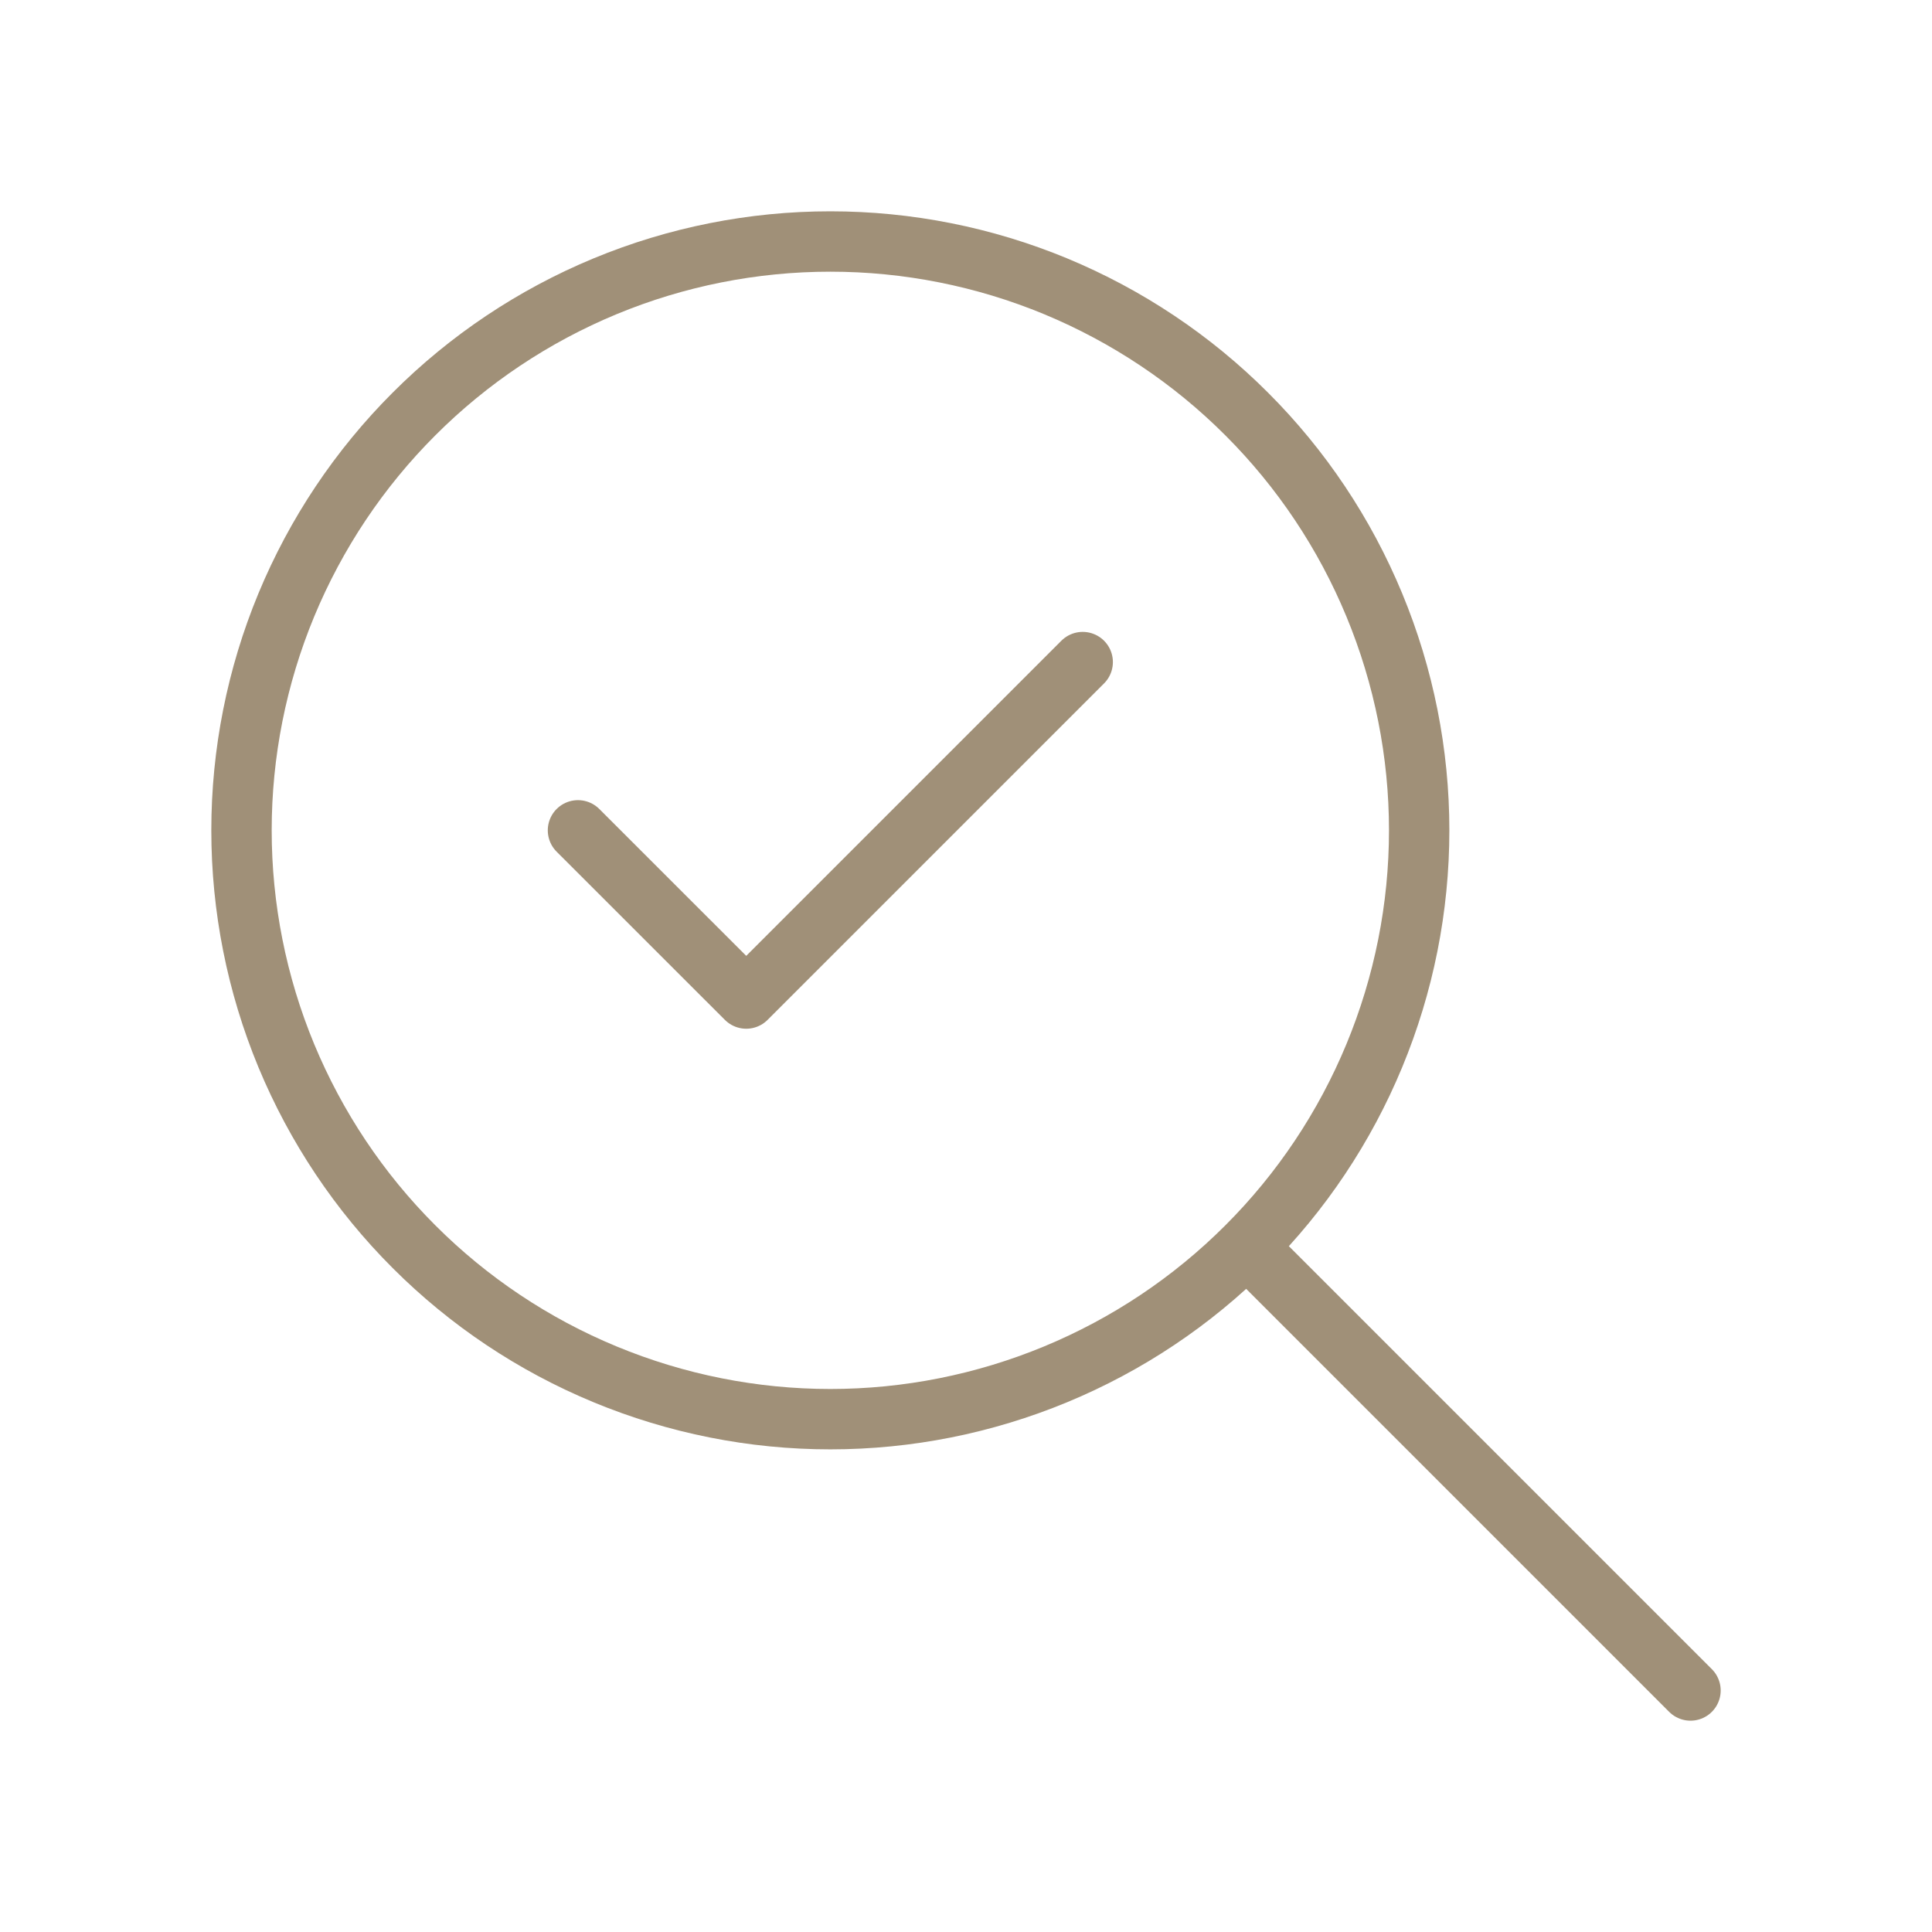
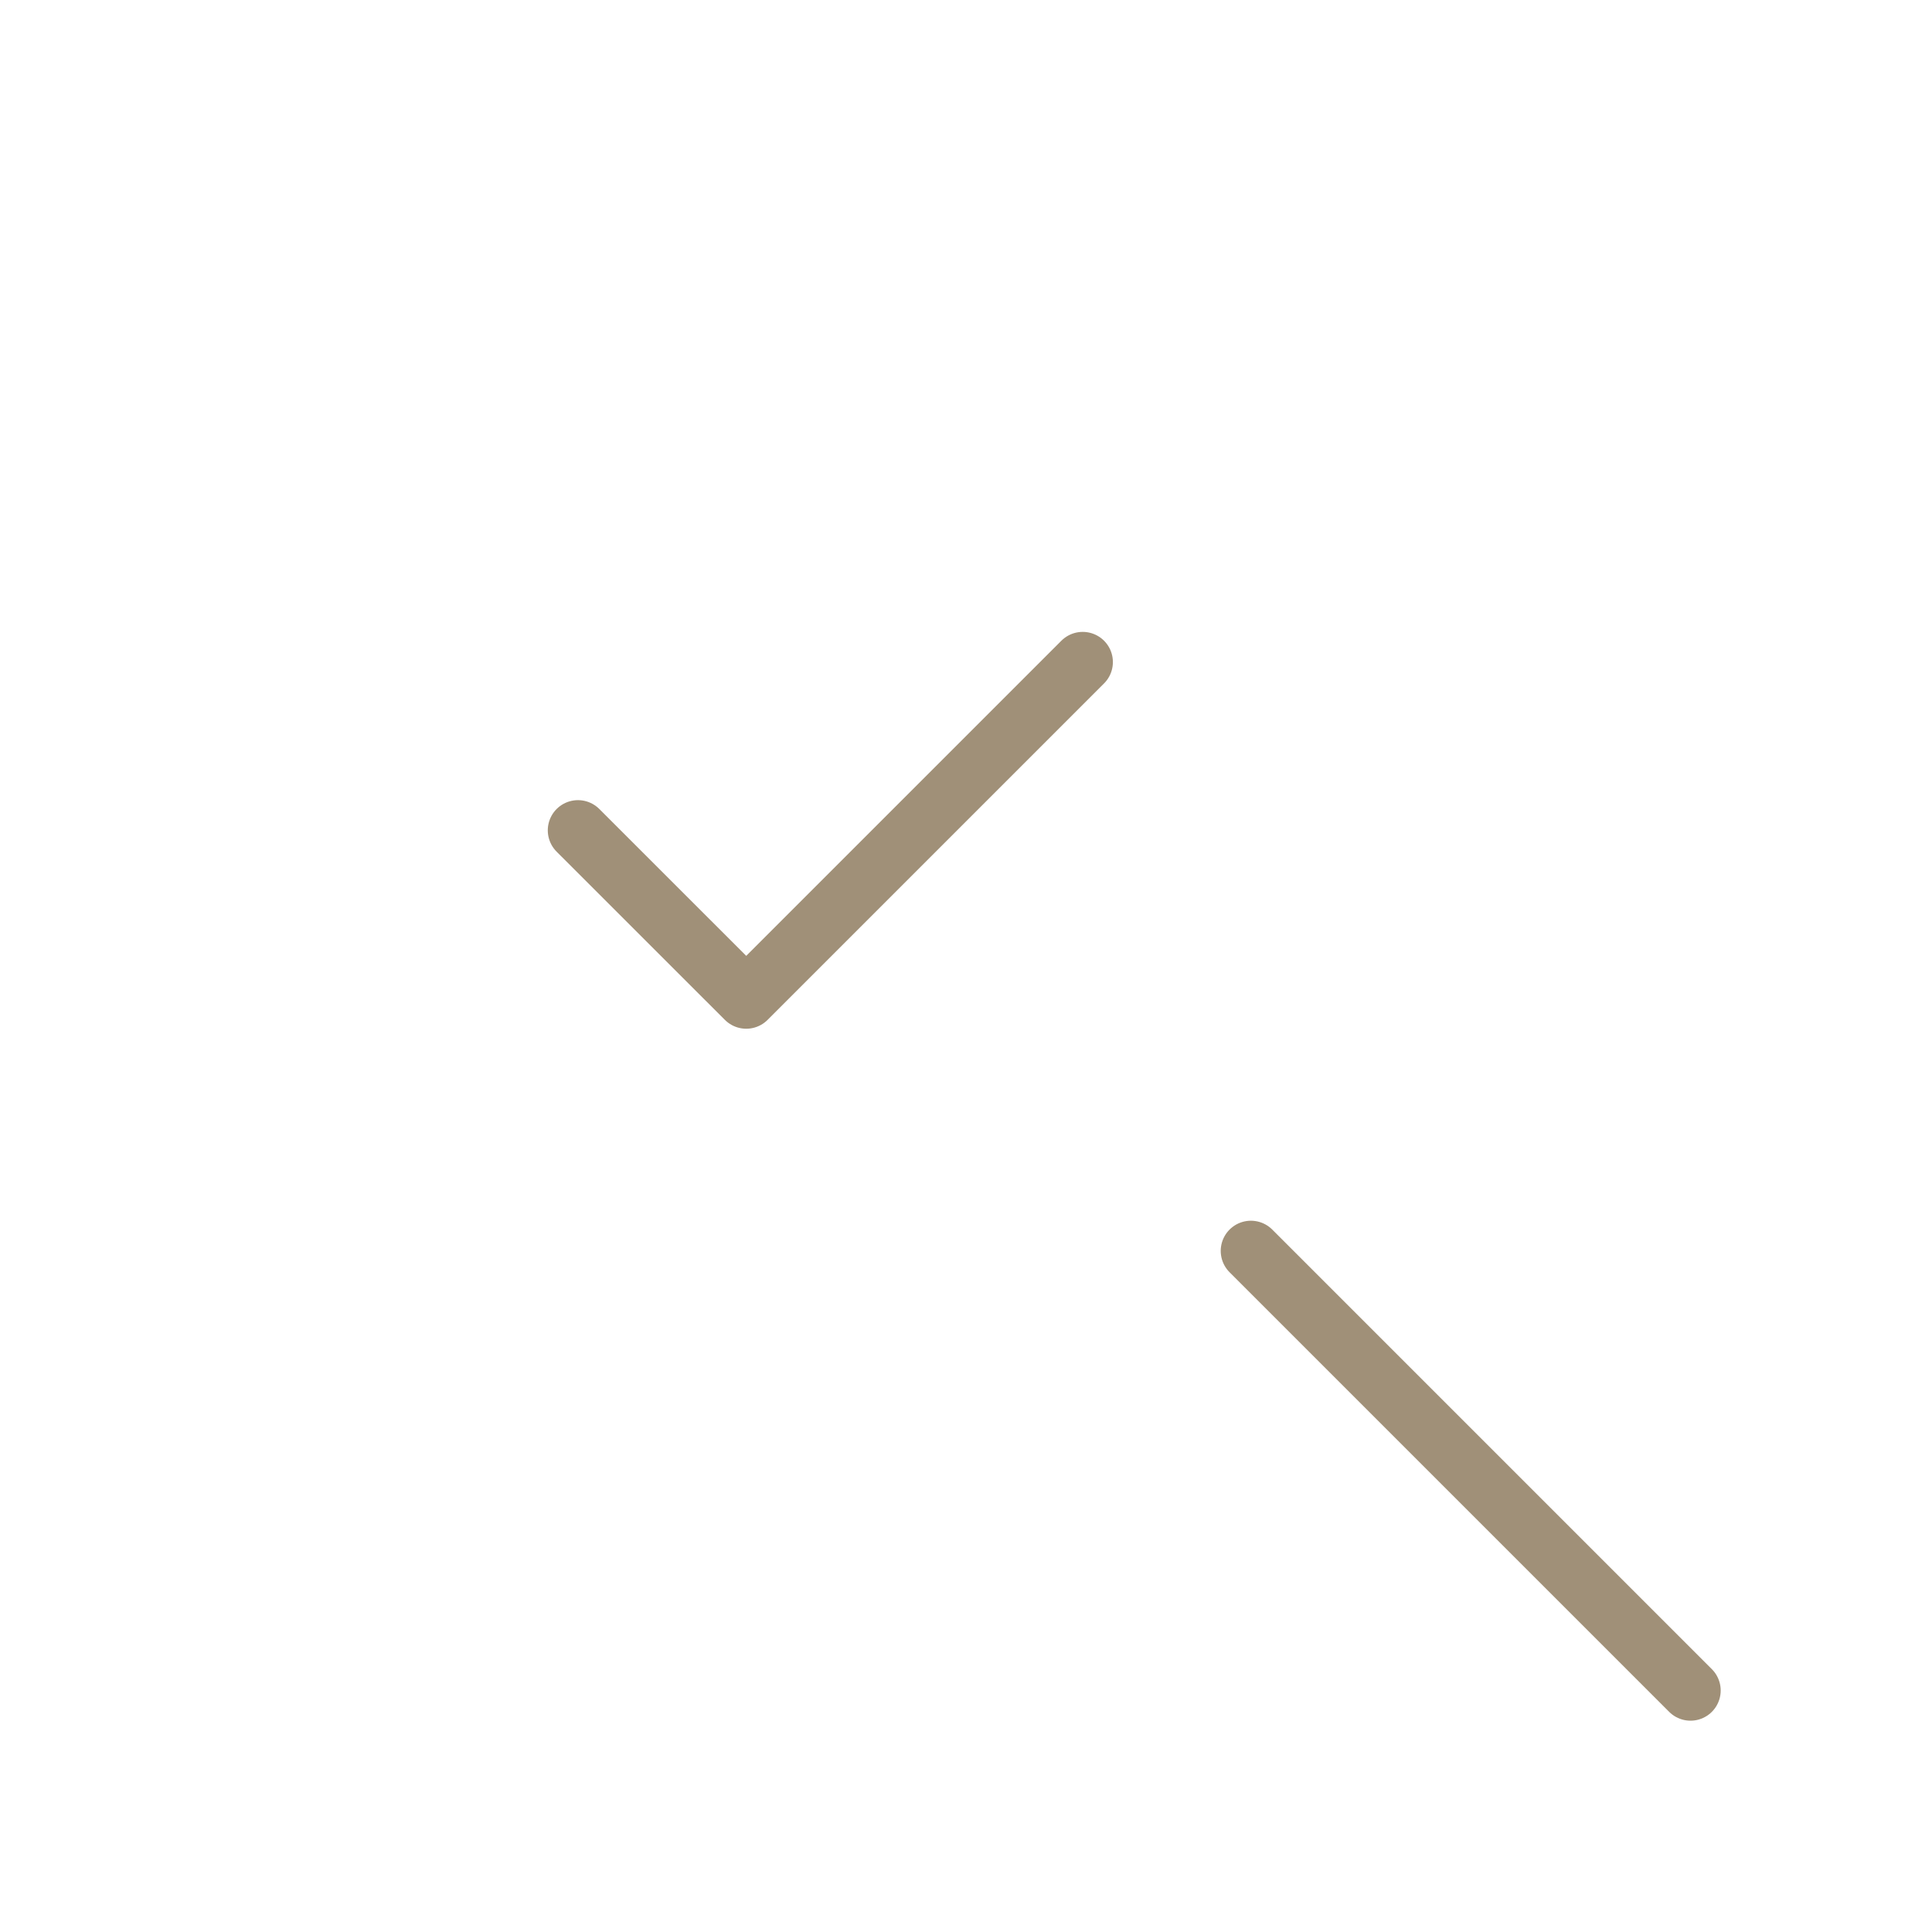
<svg xmlns="http://www.w3.org/2000/svg" width="32" height="32" viewBox="0 0 32 32" fill="none">
-   <path d="M4 13.753C4 15.034 4.252 16.302 4.742 17.485C5.233 18.668 5.951 19.744 6.857 20.649C7.762 21.555 8.837 22.273 10.021 22.763C11.204 23.253 12.472 23.506 13.753 23.506C15.034 23.506 16.302 23.253 17.485 22.763C18.668 22.273 19.744 21.555 20.649 20.649C21.555 19.744 22.273 18.668 22.763 17.485C23.253 16.302 23.506 15.034 23.506 13.753C23.506 12.472 23.253 11.204 22.763 10.021C22.273 8.837 21.555 7.762 20.649 6.857C19.744 5.951 18.668 5.233 17.485 4.742C16.302 4.252 15.034 4 13.753 4C12.472 4 11.204 4.252 10.021 4.742C8.837 5.233 7.762 5.951 6.857 6.857C5.951 7.762 5.233 8.837 4.742 10.021C4.252 11.204 4 12.472 4 13.753Z" stroke="#A09078" stroke-linecap="round" stroke-linejoin="round" />
  <path d="M28 28L20.719 20.719" stroke="#A09078" stroke-linecap="round" stroke-linejoin="round" />
  <path d="M9.573 13.753L12.36 16.539L17.933 10.966" stroke="#A09078" stroke-linecap="round" stroke-linejoin="round" />
</svg>